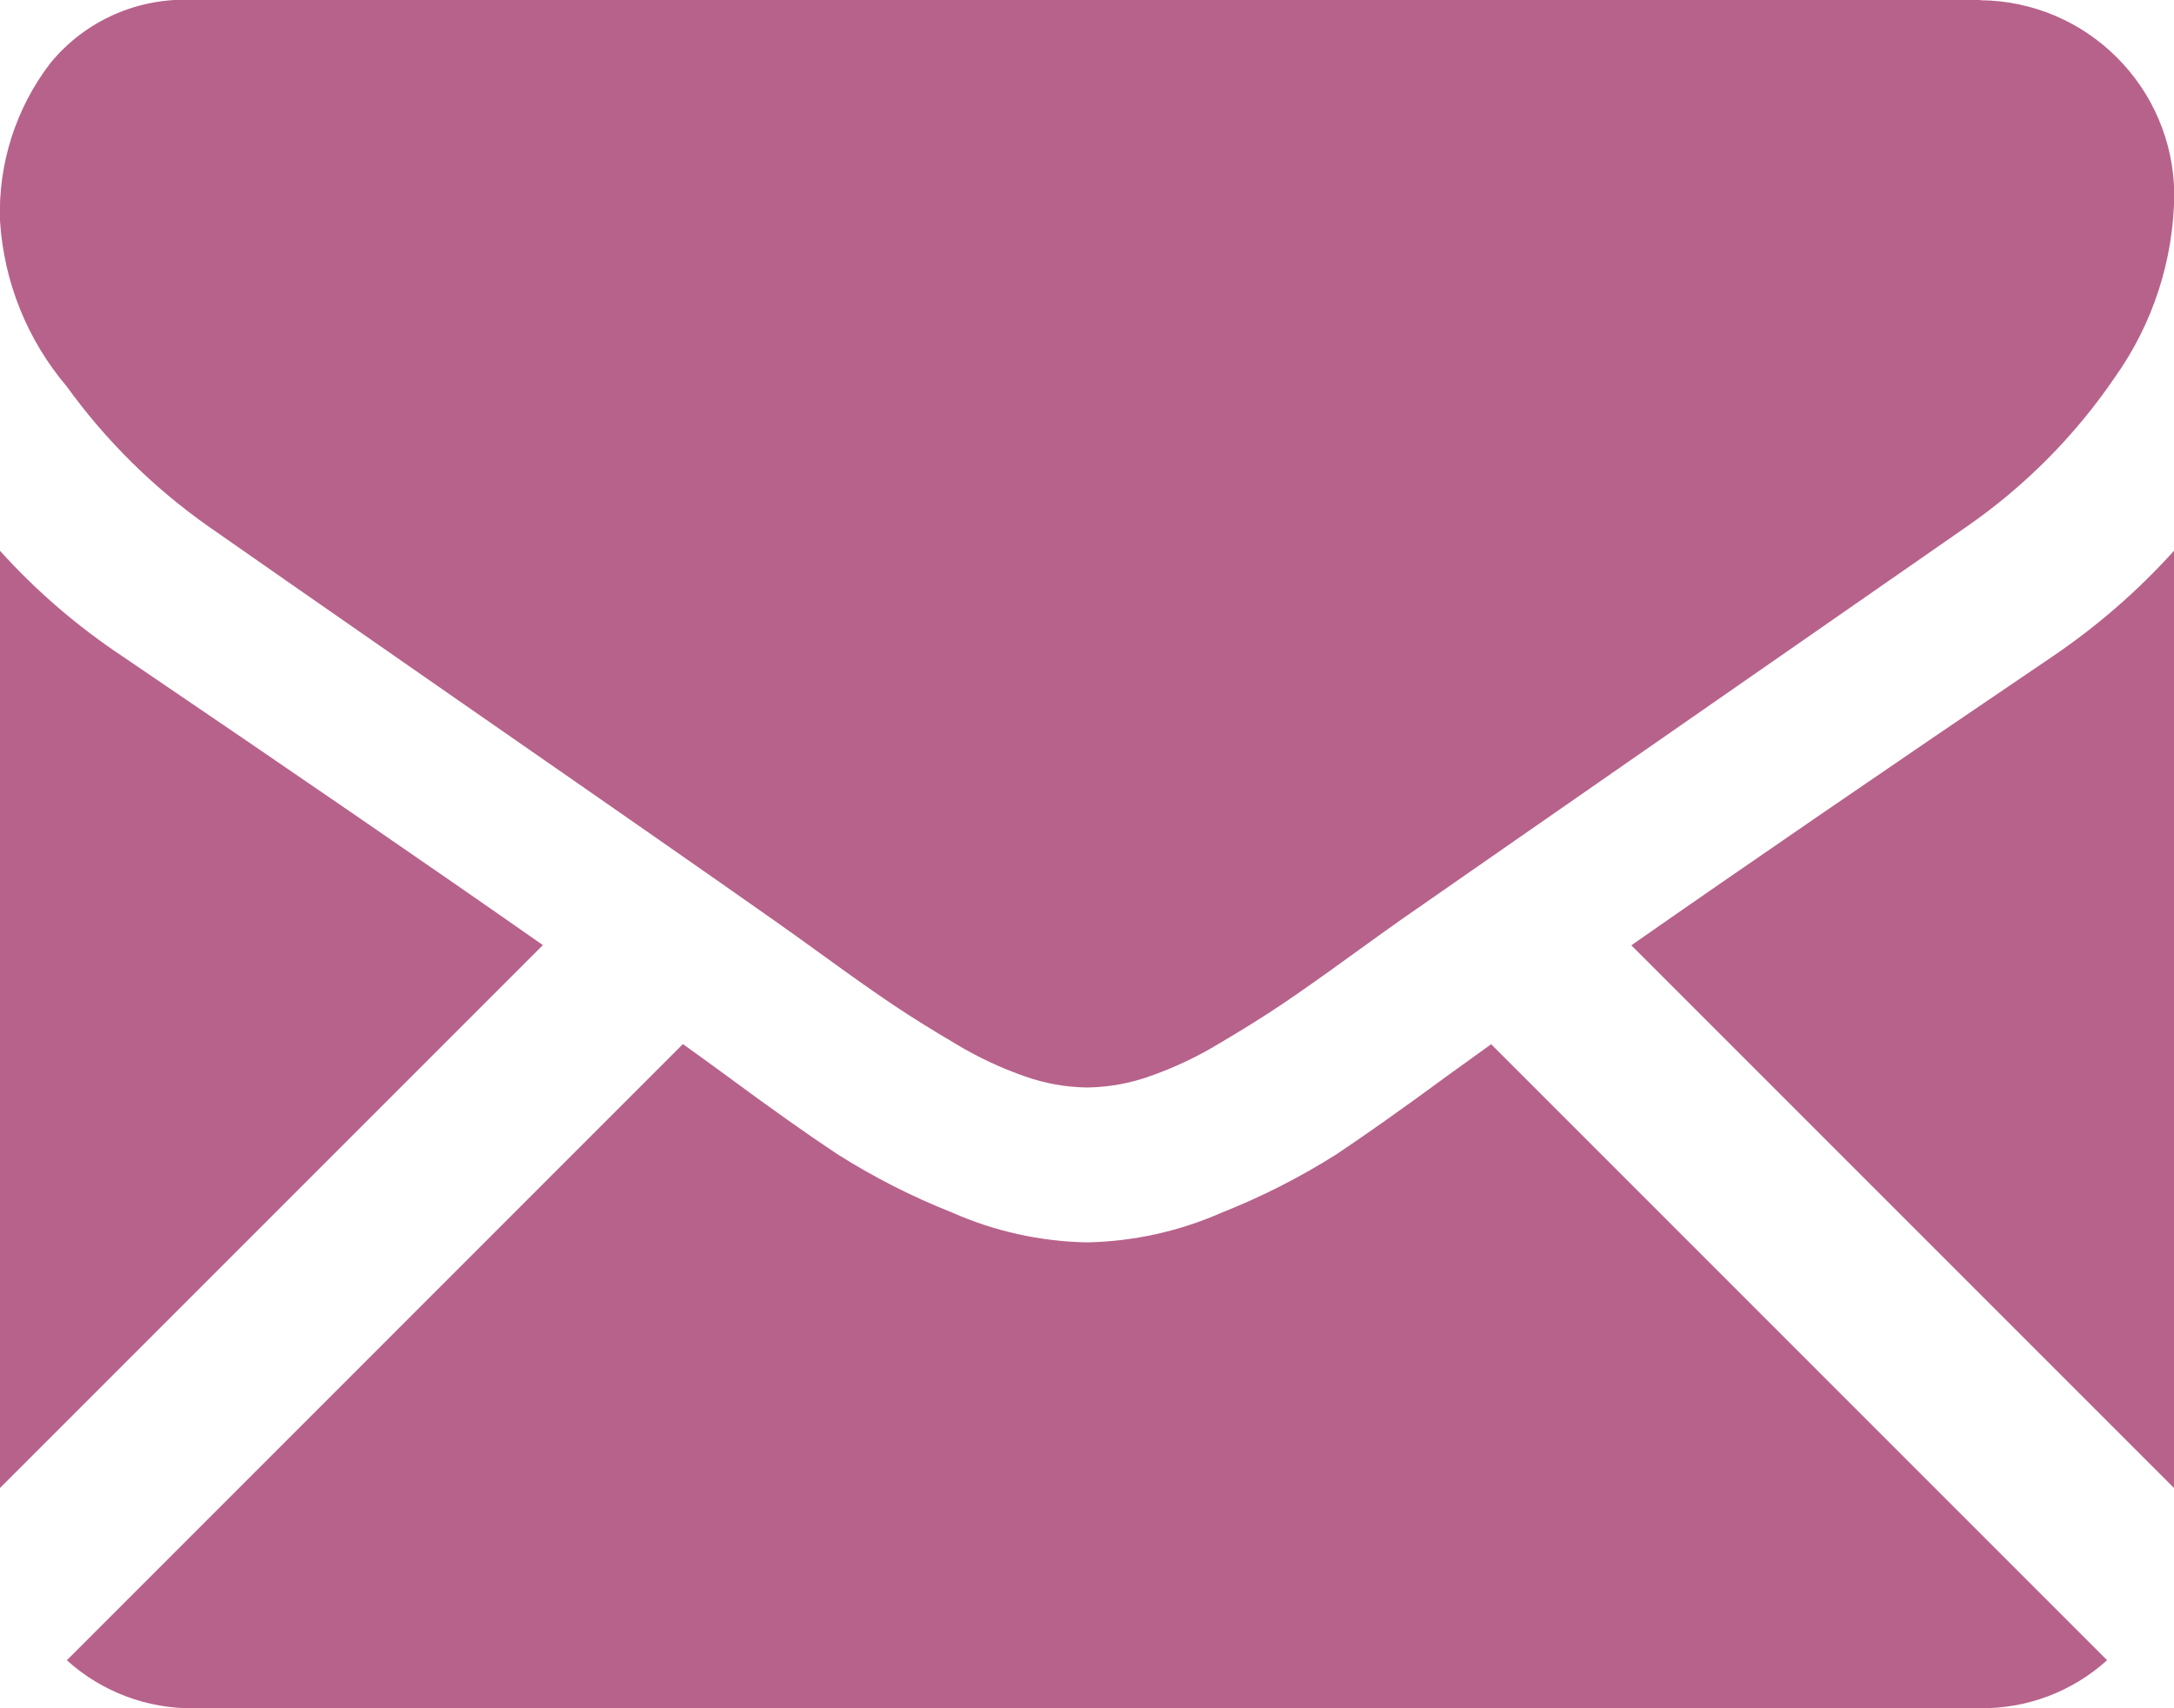
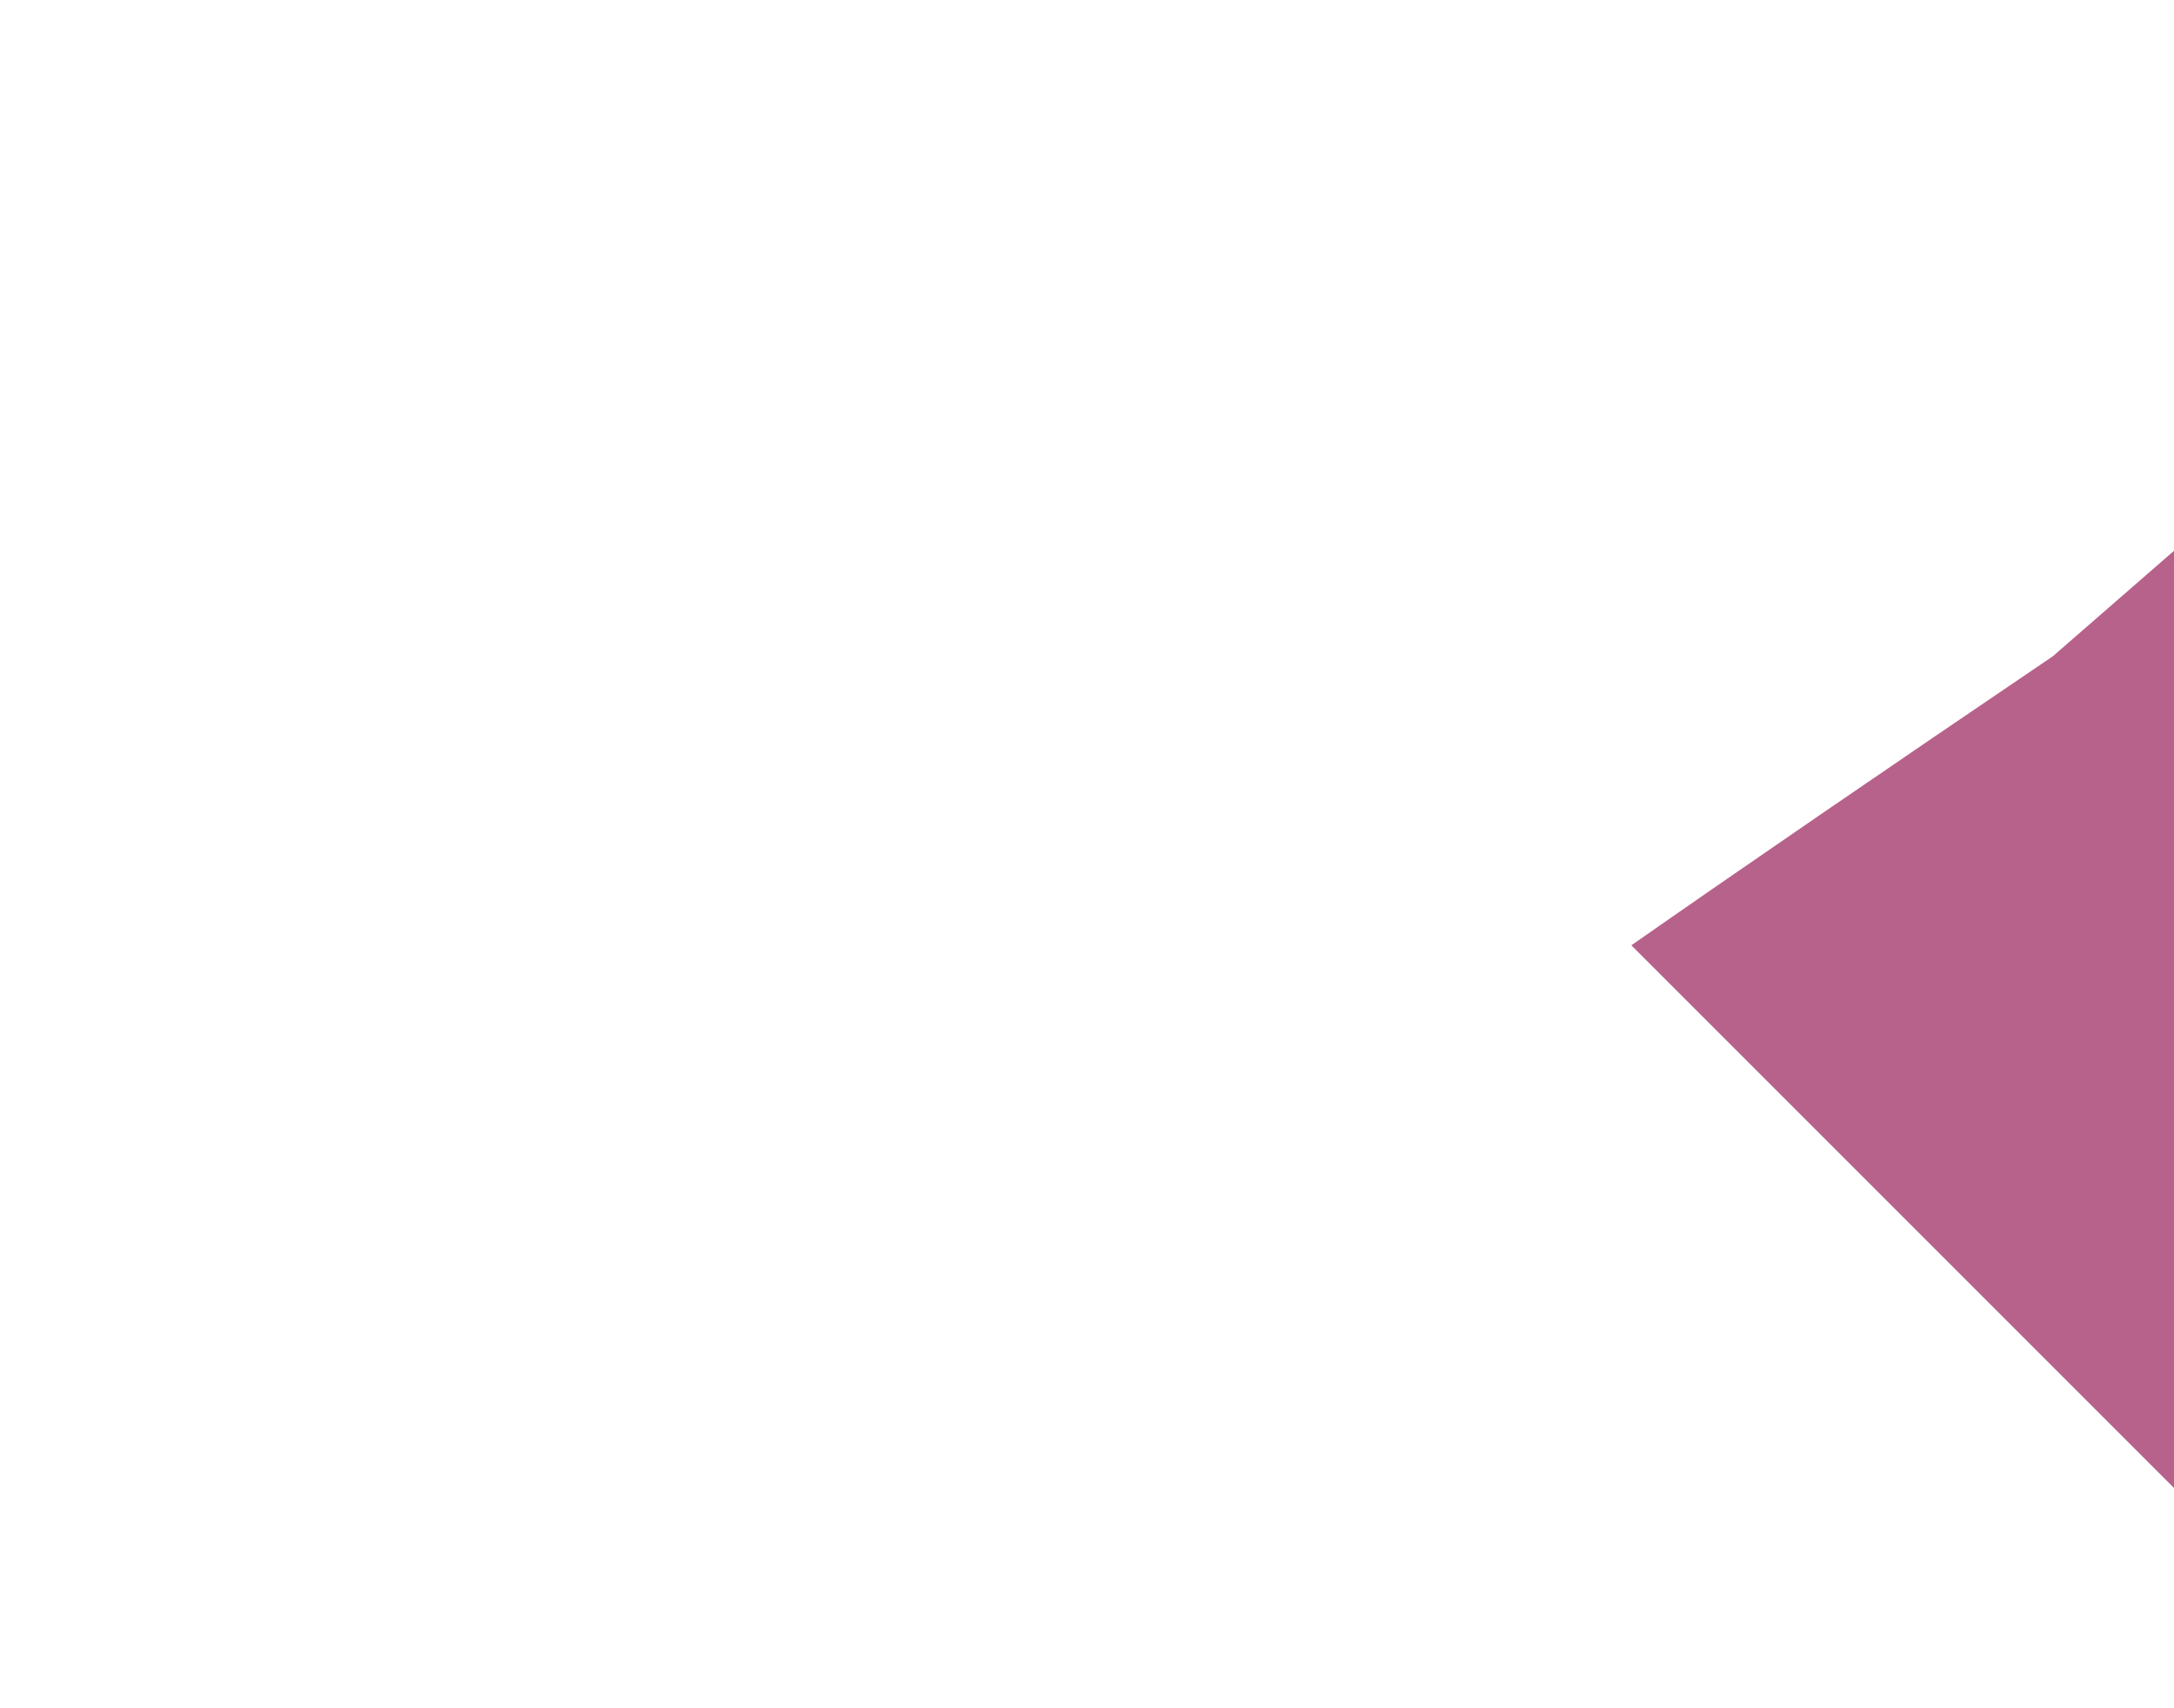
<svg xmlns="http://www.w3.org/2000/svg" version="1.1" id="Слой_1" x="0px" y="0px" width="31.385px" height="24.66px" viewBox="0 0 31.385 24.66" style="enable-background:new 0 0 31.385 24.66;" xml:space="preserve">
  <style type="text/css">
	.st0{fill:#B7628B;}
</style>
  <g id="Group_6" transform="translate(0 -59.013)">
    <g id="Group_5" transform="translate(0 59.013)">
-       <path id="Path_1" class="st0" d="M28.583,24.659c0.678,0.009,1.333-0.238,1.836-0.693l-8.892-8.892l-0.615,0.443    c-0.667,0.49-1.207,0.872-1.62,1.147c-0.524,0.331-1.078,0.613-1.655,0.841c-0.608,0.268-1.263,0.414-1.927,0.429h-0.035    c-0.664-0.015-1.319-0.16-1.927-0.429c-0.577-0.228-1.131-0.51-1.655-0.841c-0.415-0.274-0.955-0.656-1.62-1.147    c-0.186-0.136-0.391-0.285-0.614-0.445l-8.894,8.895c0.503,0.455,1.159,0.702,1.837,0.693L28.583,24.659z" />
-       <path id="Path_2" class="st0" d="M1.769,9.475C1.118,9.043,0.523,8.531,0,7.951V21.48l7.837-7.837    C6.269,12.545,4.246,11.156,1.769,9.475z" />
-       <path id="Path_3" class="st0" d="M29.634,9.475c-2.385,1.615-4.413,3.005-6.083,4.171l7.834,7.834V7.951    C30.865,8.527,30.277,9.039,29.634,9.475z" />
-       <path id="Path_4" class="st0" d="M28.582,0H2.802C2.005-0.045,1.233,0.293,0.727,0.911C0.228,1.562-0.029,2.367,0,3.187    c0.055,0.88,0.393,1.719,0.963,2.391c0.566,0.784,1.258,1.467,2.049,2.023c0.4,0.281,1.597,1.114,3.591,2.5    c1.078,0.747,2.015,1.4,2.821,1.96c0.687,0.478,1.279,0.893,1.768,1.237l0.262,0.186l0.483,0.348    c0.379,0.275,0.695,0.497,0.946,0.666s0.555,0.359,0.911,0.569c0.318,0.192,0.656,0.351,1.007,0.473    c0.282,0.099,0.577,0.153,0.876,0.158h0.035c0.299-0.005,0.594-0.059,0.876-0.158c0.351-0.122,0.689-0.28,1.007-0.473    c0.356-0.21,0.66-0.4,0.911-0.569c0.251-0.169,0.567-0.391,0.946-0.666l0.483-0.348l0.262-0.187l1.772-1.232l6.425-4.464    c0.838-0.581,1.563-1.311,2.137-2.154c0.55-0.773,0.849-1.696,0.858-2.644c-0.014-1.541-1.259-2.786-2.8-2.8L28.582,0z" />
+       <path id="Path_3" class="st0" d="M29.634,9.475c-2.385,1.615-4.413,3.005-6.083,4.171l7.834,7.834V7.951    z" />
    </g>
  </g>
</svg>